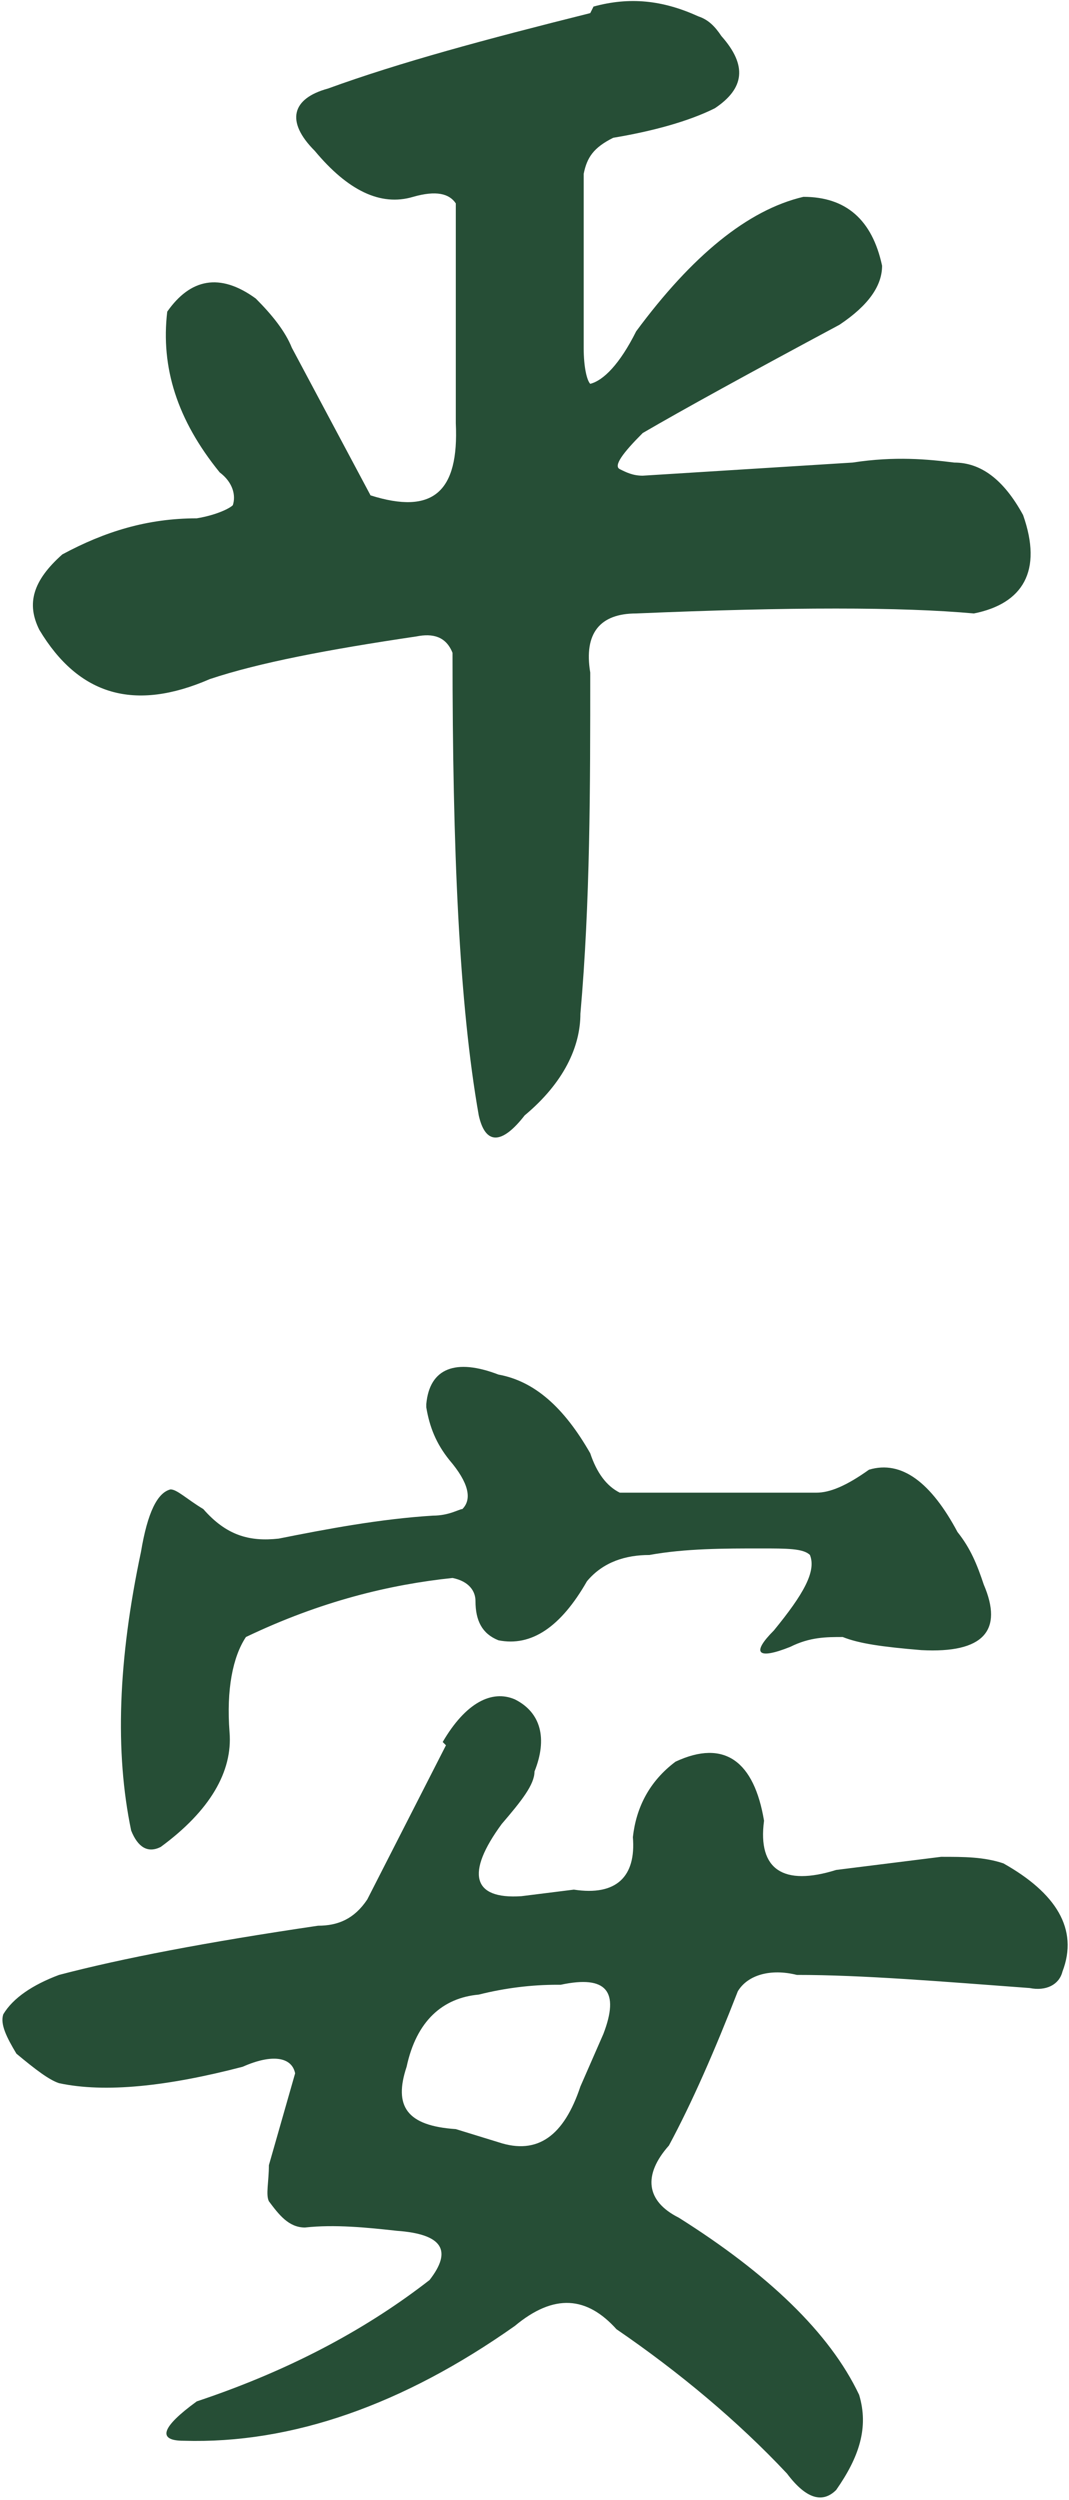
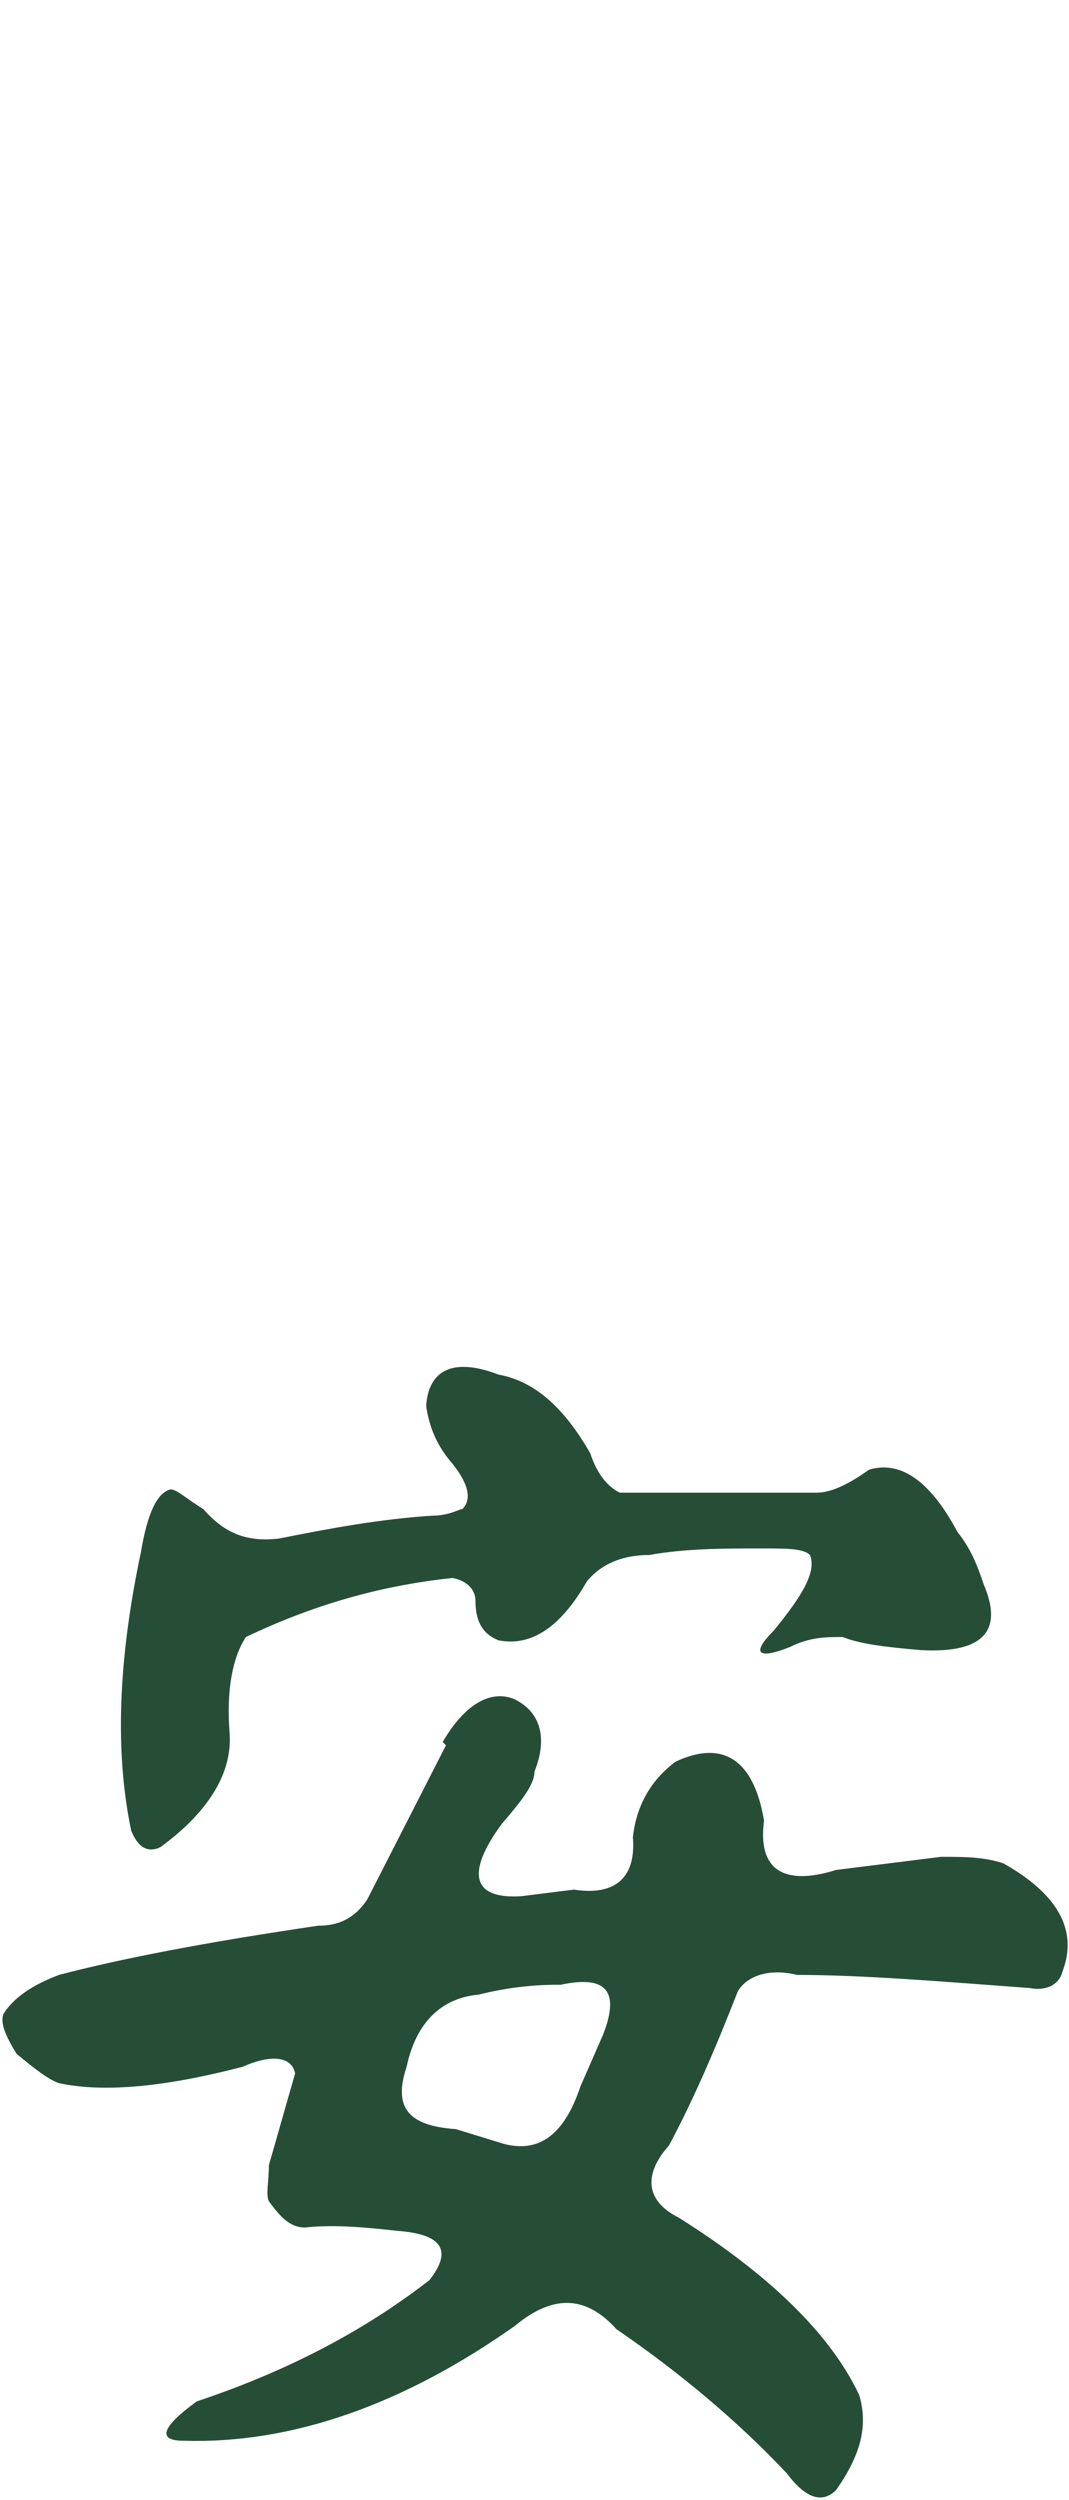
<svg xmlns="http://www.w3.org/2000/svg" id="Layer_3" data-name="Layer 3" version="1.1" viewBox="0 0 32.6 76.2">
-   <path d="M18.1.2c1.1-.3,2.1-.2,3.2.3.3.1.5.3.7.6.8.9.7,1.6-.2,2.2-.8.4-1.9.7-3.1.9-.6.3-.8.6-.9,1.1v5.3c0,.6.1,1,.2,1.1.4-.1.9-.6,1.4-1.6,1.7-2.3,3.4-3.7,5.1-4.1,1.3,0,2.1.7,2.4,2.1,0,.6-.4,1.2-1.3,1.8-2.8,1.5-4.8,2.6-6,3.3-.6.6-.9,1-.7,1.1.2.1.4.2.7.2l6.4-.4c1.3-.2,2.3-.1,3.1,0,.8,0,1.5.5,2.1,1.6.6,1.7,0,2.7-1.5,3-2.2-.2-5.6-.2-10.3,0-1.1,0-1.6.6-1.4,1.8,0,3.5,0,7-.3,10.4,0,1-.5,2.1-1.7,3.1-.7.9-1.2.9-1.4,0-.6-3.4-.8-8.1-.8-14.1-.2-.5-.6-.6-1.1-.5-2.7.4-4.8.8-6.3,1.3-2.3,1-4,.5-5.2-1.5-.4-.8-.2-1.5.7-2.3,1.3-.7,2.6-1.1,4.1-1.1.6-.1,1-.3,1.1-.4.1-.3,0-.7-.4-1-1.3-1.6-1.8-3.2-1.6-4.9.7-1,1.6-1.2,2.7-.4.5.5.9,1,1.1,1.5l2.4,4.5c1.9.6,2.7-.1,2.6-2.2,0-1.1,0-2.3,0-3.5,0-1,0-2.1,0-3.2-.2-.3-.6-.4-1.3-.2-1,.3-2-.2-3-1.4-.9-.9-.7-1.6.4-1.9,2.2-.8,4.8-1.5,8-2.3Z" style="fill: #264e36; stroke-width: 0px;" />
  <path d="M13.5,53.1c.7-1.2,1.5-1.6,2.2-1.3.8.4,1,1.2.6,2.2,0,.4-.4.9-1,1.6-1.1,1.5-.9,2.3.6,2.2l1.6-.2c1.3.2,1.9-.4,1.8-1.6.1-.9.5-1.7,1.3-2.3,1.5-.7,2.4,0,2.7,1.8-.2,1.5.6,2,2.2,1.5l3.2-.4c.7,0,1.3,0,1.9.2,1.6.9,2.3,2,1.8,3.3-.1.4-.5.6-1,.5-2.7-.2-5.1-.4-7.1-.4-.8-.2-1.5,0-1.8.5-.7,1.8-1.4,3.4-2.1,4.7-.8.9-.7,1.7.3,2.2,2.7,1.7,4.6,3.5,5.5,5.4.3,1,0,1.9-.7,2.9-.4.4-.9.3-1.5-.5-1.5-1.6-3.3-3.1-5.2-4.4-.9-1-1.9-1.1-3.1-.1-3.4,2.4-6.8,3.6-10.1,3.5-.8,0-.7-.4.4-1.2,3-1,5.3-2.3,7.1-3.7.7-.9.4-1.4-1-1.5-.9-.1-1.9-.2-2.8-.1-.5,0-.8-.4-1.1-.8-.1-.2,0-.6,0-1.1l.8-2.8c-.1-.5-.7-.6-1.6-.2-2.3.6-4.2.8-5.6.5-.3-.1-.7-.4-1.3-.9-.3-.5-.5-.9-.4-1.2.3-.5.9-.9,1.7-1.2,1.9-.5,4.5-1,7.9-1.5.6,0,1.1-.2,1.5-.8l2.4-4.7ZM13,42.8c.1-1.1.9-1.4,2.2-.9,1.1.2,2,1,2.8,2.4.2.6.5,1,.9,1.2,2,0,4,0,6,0,.4,0,.9-.2,1.6-.7,1-.3,1.9.4,2.7,1.9.4.5.6,1,.8,1.6.6,1.4,0,2.1-1.9,2-1.2-.1-1.9-.2-2.4-.4-.5,0-1,0-1.6.3-1,.4-1.2.2-.5-.5.9-1.1,1.3-1.8,1.1-2.3-.2-.2-.7-.2-1.5-.2-1.1,0-2.3,0-3.4.2-.7,0-1.4.2-1.9.8-.8,1.4-1.7,2-2.7,1.8-.5-.2-.7-.6-.7-1.2,0-.3-.2-.6-.7-.7-1.9.2-4,.7-6.3,1.8-.4.6-.6,1.6-.5,2.9.1,1.2-.6,2.4-2.1,3.5-.4.2-.7,0-.9-.5-.5-2.4-.4-5.2.3-8.5.2-1.2.5-1.8.9-1.9.2,0,.5.3,1,.6.7.8,1.4,1,2.3.9,1.5-.3,3.1-.6,4.7-.7.5,0,.8-.2.9-.2.3-.3.2-.8-.4-1.5-.4-.5-.6-1-.7-1.6ZM17,60.5c-.8,0-1.6.1-2.4.3-1.1.1-1.9.8-2.2,2.2-.4,1.2,0,1.8,1.5,1.9l1.3.4c1.2.4,2-.2,2.5-1.7l.7-1.6c.5-1.3.1-1.8-1.3-1.5Z" style="fill: #264e36; stroke-width: 0px;" />
</svg>